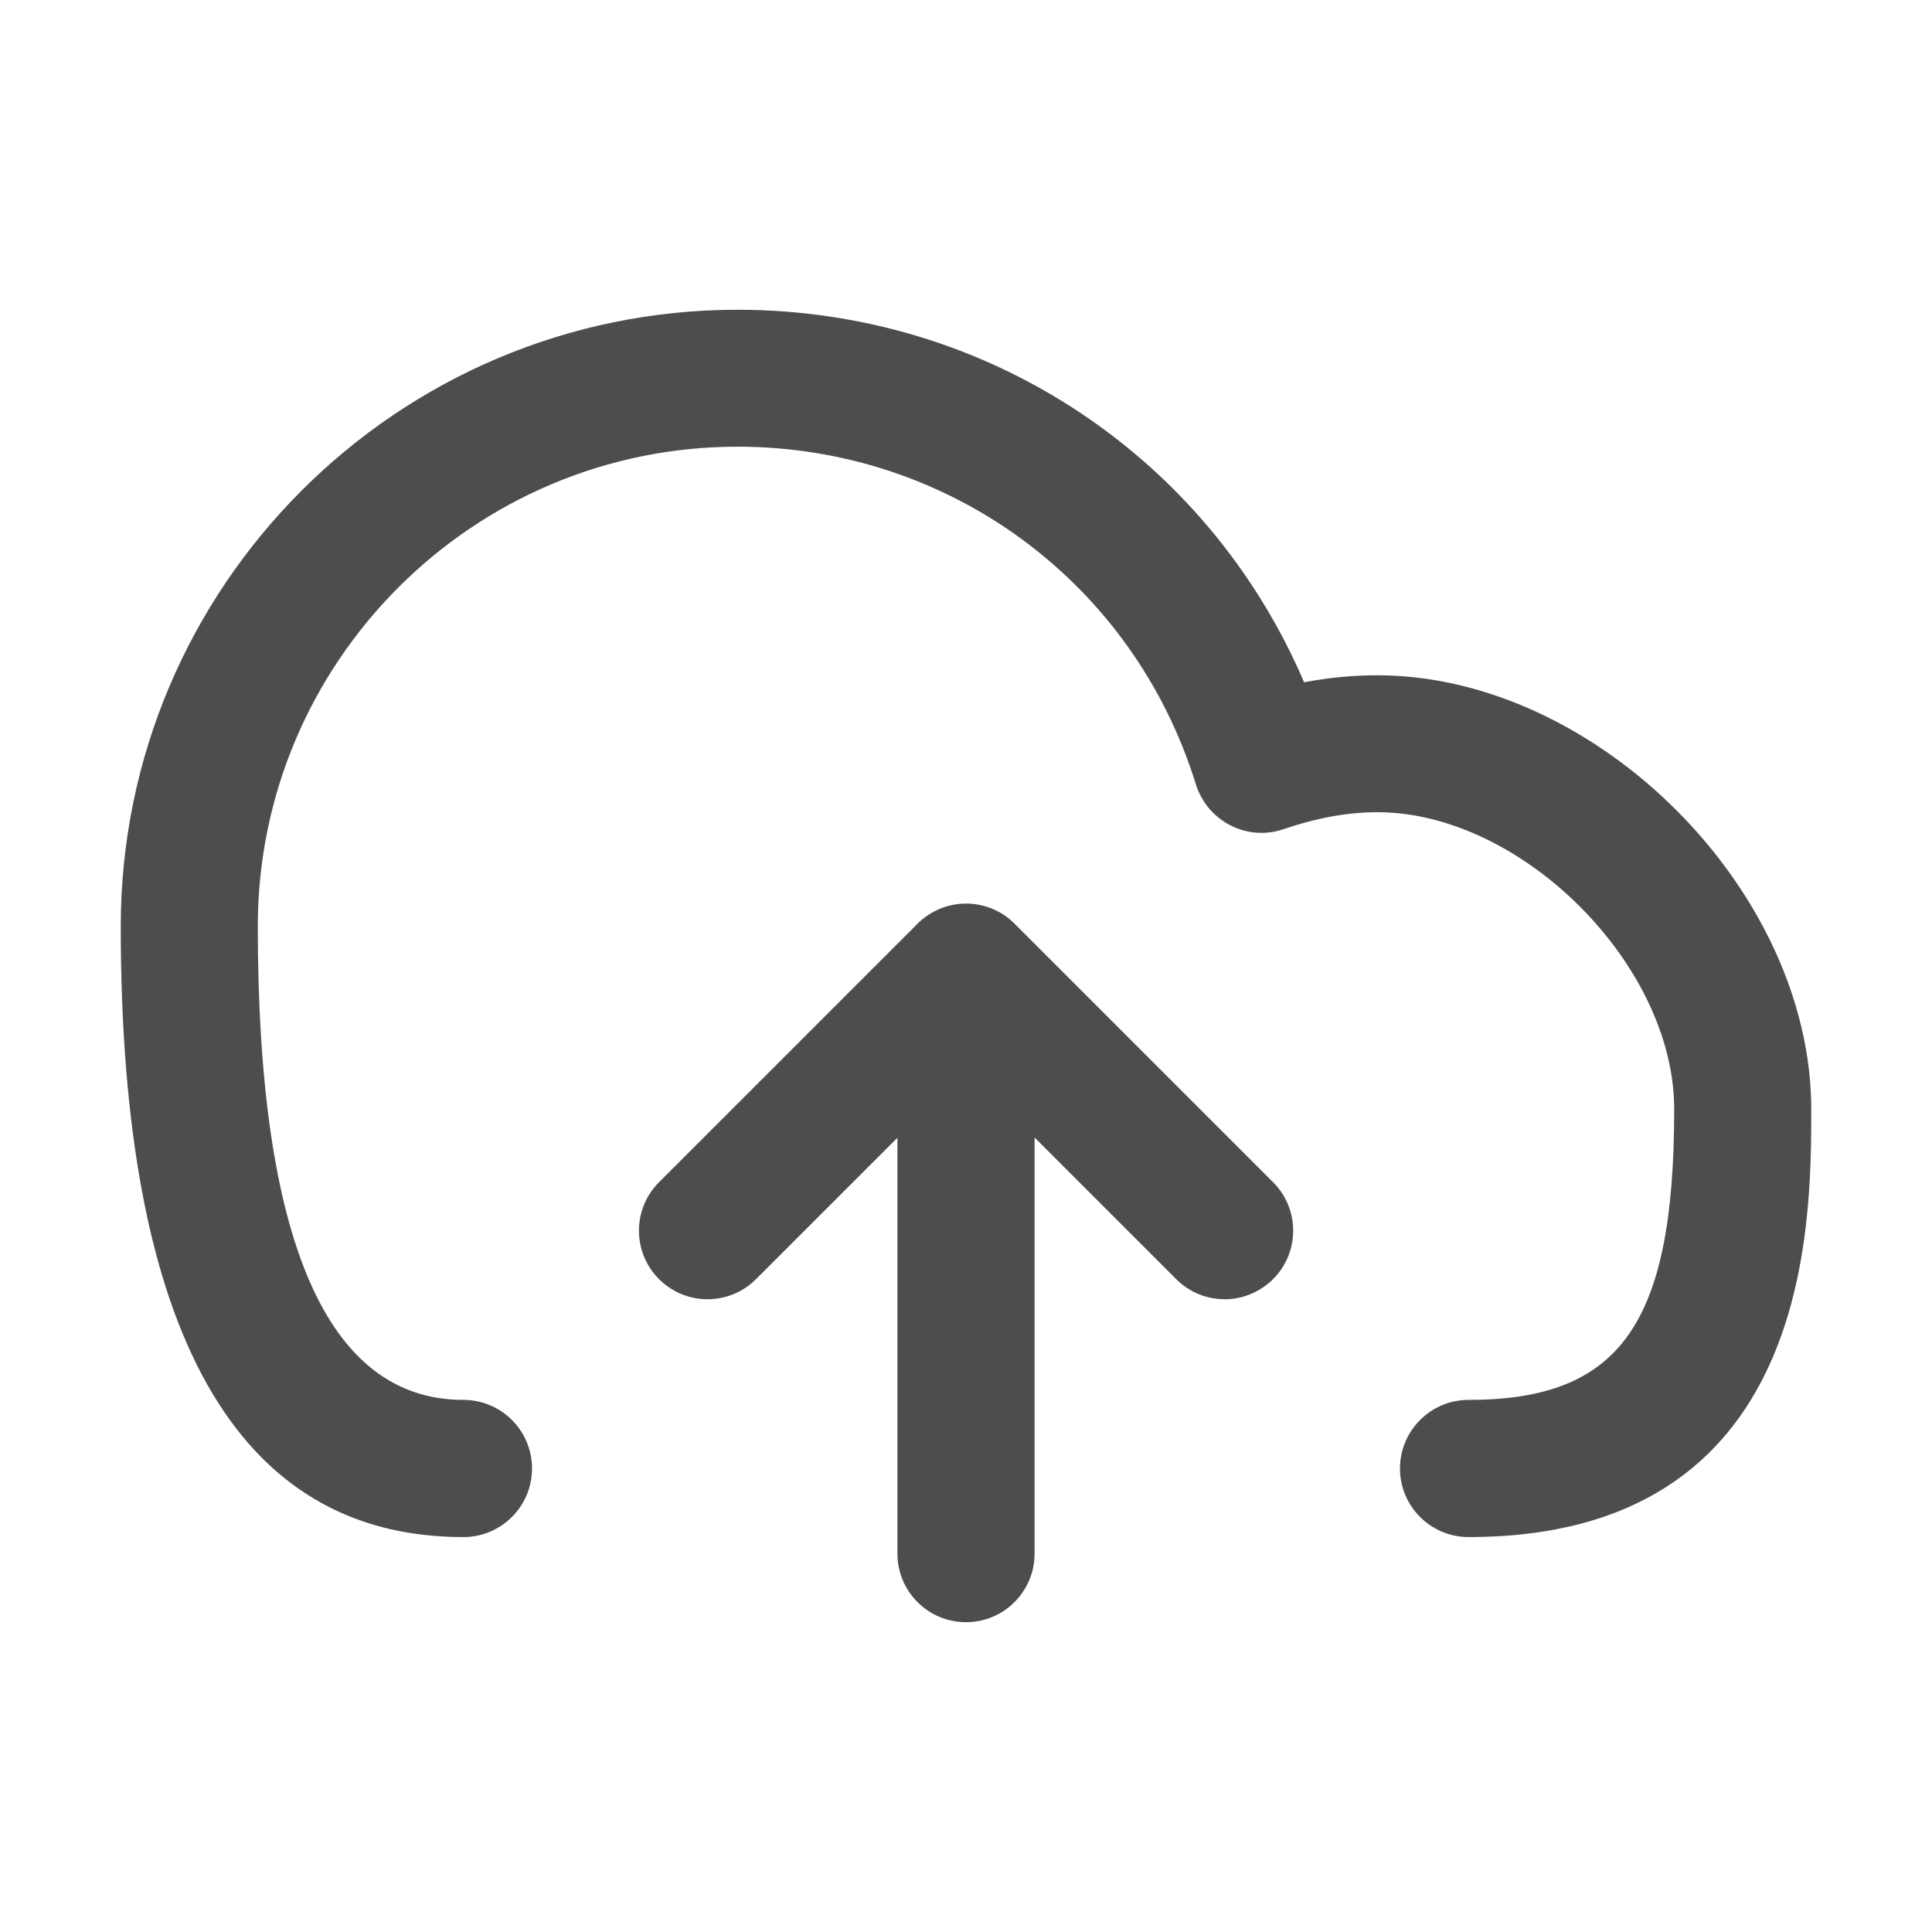
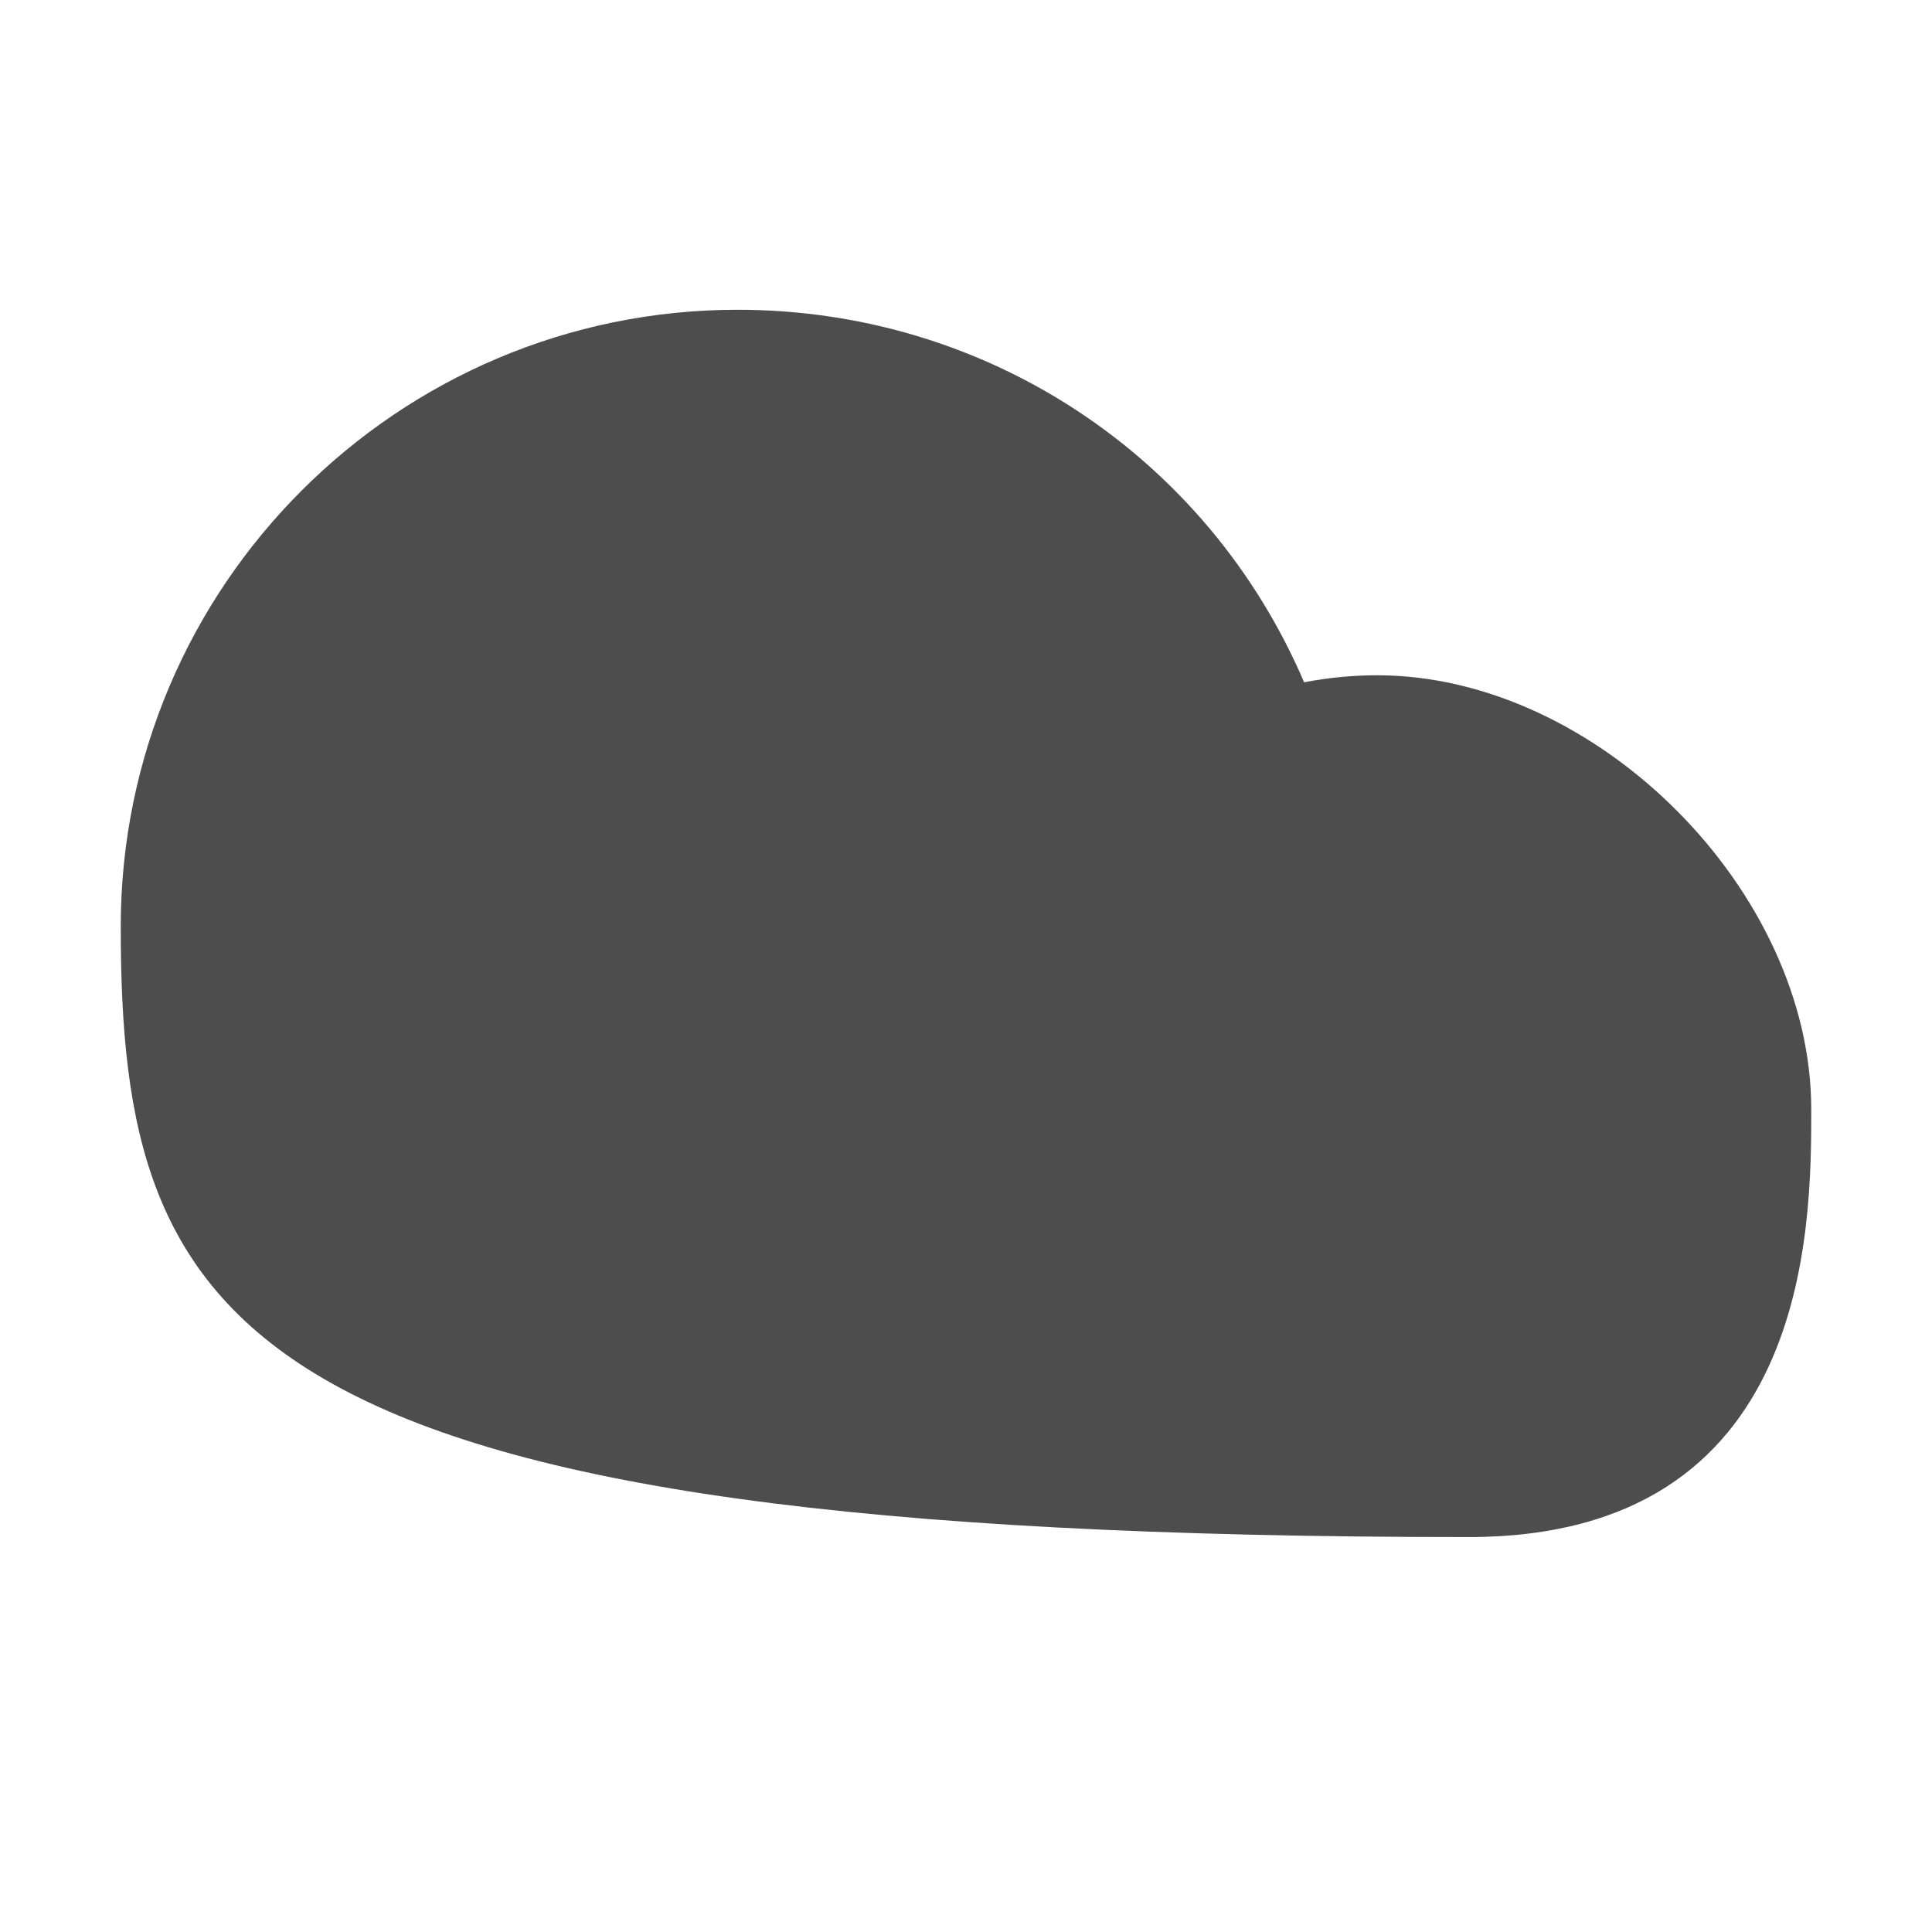
<svg xmlns="http://www.w3.org/2000/svg" xmlns:ns1="http://www.inkscape.org/namespaces/inkscape" xmlns:ns2="http://sodipodi.sourceforge.net/DTD/sodipodi-0.dtd" width="48" height="48" viewBox="0 0 48 48" version="1.1" id="svg1" ns1:version="1.3.2 (091e20e, 2023-11-25, custom)" ns2:docname="cl2_datei-hochladen.svg" xml:space="preserve">
  <ns2:namedview id="namedview1" pagecolor="#ffffff" bordercolor="#000000" borderopacity="0.25" ns1:showpageshadow="2" ns1:pageopacity="0.0" ns1:pagecheckerboard="0" ns1:deskcolor="#d1d1d1" ns1:document-units="px" ns1:zoom="16.9375" ns1:cx="25.03321" ns1:cy="28.723247" ns1:window-width="1920" ns1:window-height="1009" ns1:window-x="-8" ns1:window-y="-8" ns1:window-maximized="1" ns1:current-layer="layer1" showgrid="false" />
  <defs id="defs1">
    <clipPath id="clip0_163_5450">
      <rect x="34" y="55" width="14" height="14" fill="#ffffff" id="rect10" />
    </clipPath>
  </defs>
  <g ns1:label="Ebene 1" ns1:groupmode="layer" id="layer1">
    <g id="g2" transform="matrix(3,0,0,3,-48,-49.304)" style="fill:#4d4d4d;fill-opacity:1">
-       <path d="m 28.162,29.164 c -0.313,0 -0.568,-0.254 -0.568,-0.568 0,-0.313 0.254,-0.568 0.568,-0.568 1.257,0 1.703,-0.63 1.703,-2.408 0,-1.196 -1.264,-2.459 -2.459,-2.459 -0.243,0 -0.498,0.046 -0.778,0.141 -0.144,0.049 -0.303,0.038 -0.44,-0.033 -0.136,-0.07 -0.238,-0.192 -0.284,-0.338 -0.518,-1.673 -2.043,-2.797 -3.796,-2.797 -2.191,0 -3.973,1.782 -3.973,3.973 0,2.602 0.573,3.921 1.703,3.921 0.313,0 0.568,0.254 0.568,0.568 0,0.313 -0.254,0.568 -0.568,0.568 C 17.955,29.165 17,27.463 17,24.108 17,21.291 19.291,19 22.108,19 c 2.07,0 3.893,1.219 4.692,3.085 0.205,-0.039 0.406,-0.058 0.605,-0.058 1.814,0 3.595,1.781 3.595,3.595 0,0.969 0,3.542 -2.838,3.542 z" fill="#000000" id="path3-5" style="fill:#4d4d4d;fill-opacity:1" />
-       <path d="m 26.141,27.194 c -0.145,0 -0.291,-0.055 -0.401,-0.167 l -1.172,-1.172 v 3.446 c 0,0.313 -0.254,0.568 -0.568,0.568 -0.313,0 -0.568,-0.254 -0.568,-0.568 V 25.857 l -1.171,1.171 c -0.222,0.222 -0.581,0.222 -0.803,0 -0.222,-0.222 -0.222,-0.581 0,-0.803 l 2.128,-2.128 c 0.032,-0.034 0.067,-0.063 0.106,-0.088 0.22,-0.143 0.517,-0.118 0.71,0.075 l 2.141,2.141 c 0.222,0.222 0.222,0.581 0,0.803 -0.113,0.111 -0.258,0.167 -0.403,0.167 z" fill="#000000" id="path4-1" style="fill:#4d4d4d;fill-opacity:1" />
+       <path d="m 28.162,29.164 C 17.955,29.165 17,27.463 17,24.108 17,21.291 19.291,19 22.108,19 c 2.07,0 3.893,1.219 4.692,3.085 0.205,-0.039 0.406,-0.058 0.605,-0.058 1.814,0 3.595,1.781 3.595,3.595 0,0.969 0,3.542 -2.838,3.542 z" fill="#000000" id="path3-5" style="fill:#4d4d4d;fill-opacity:1" />
    </g>
  </g>
</svg>